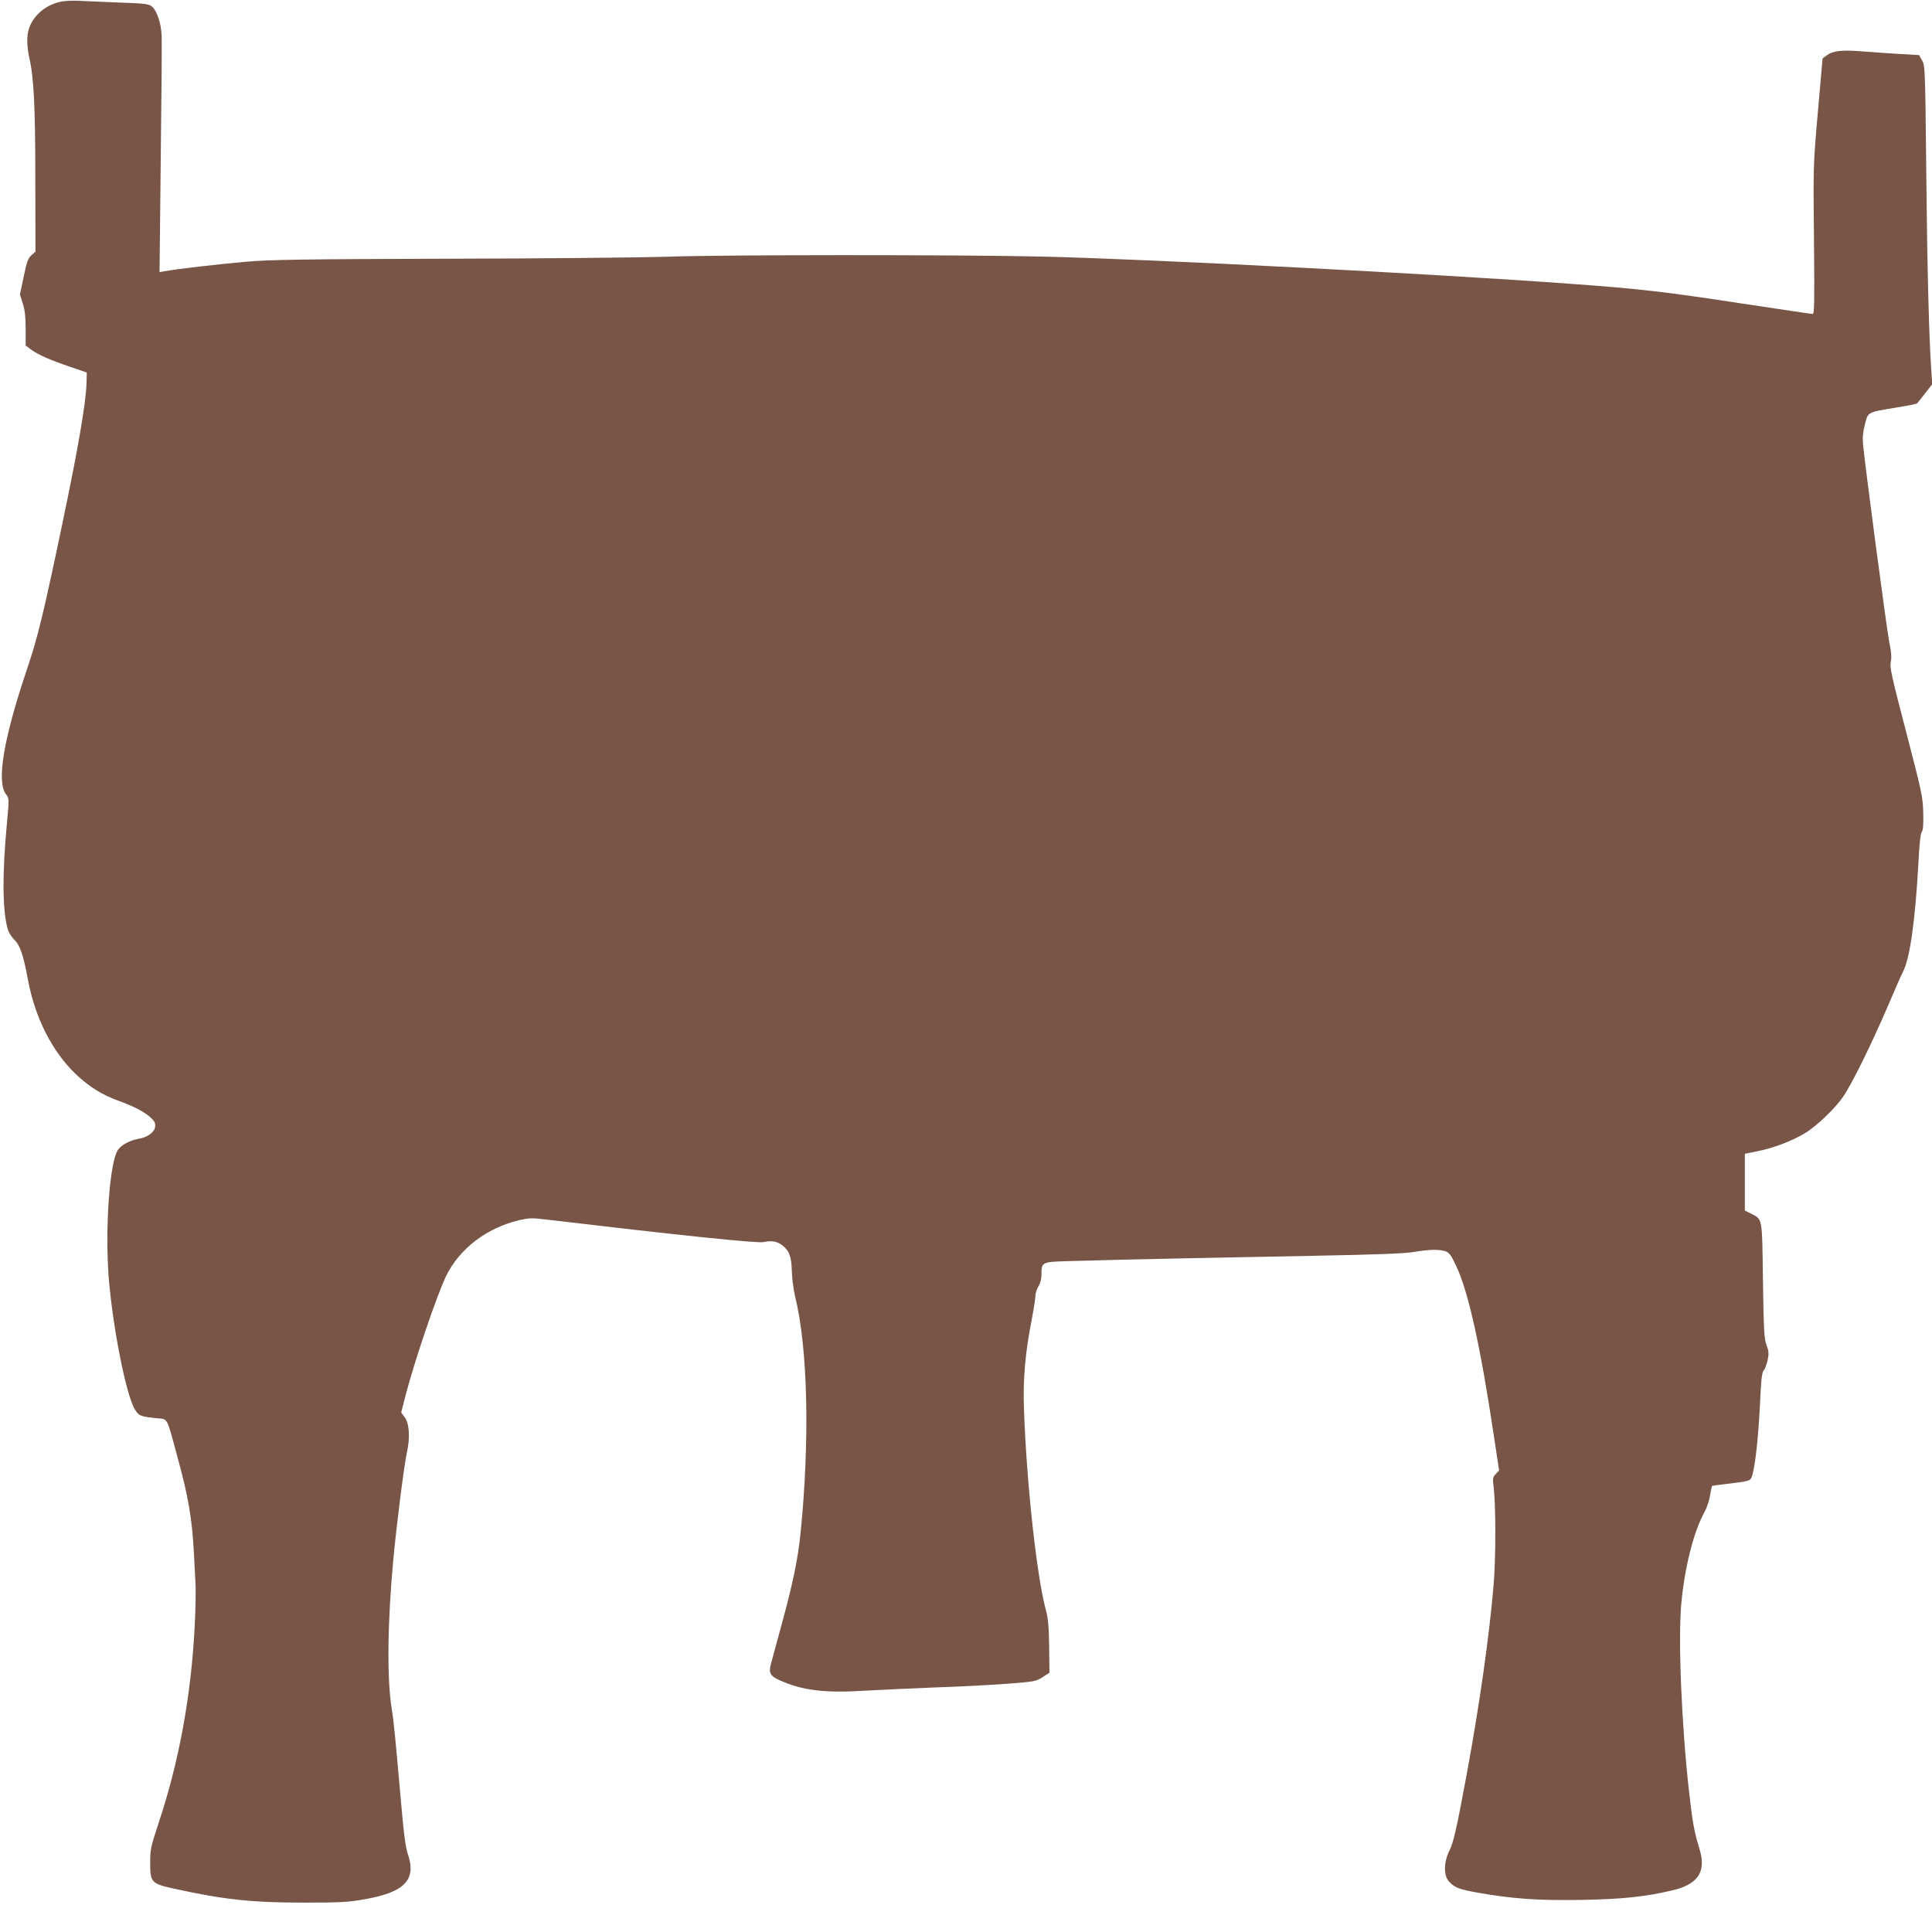
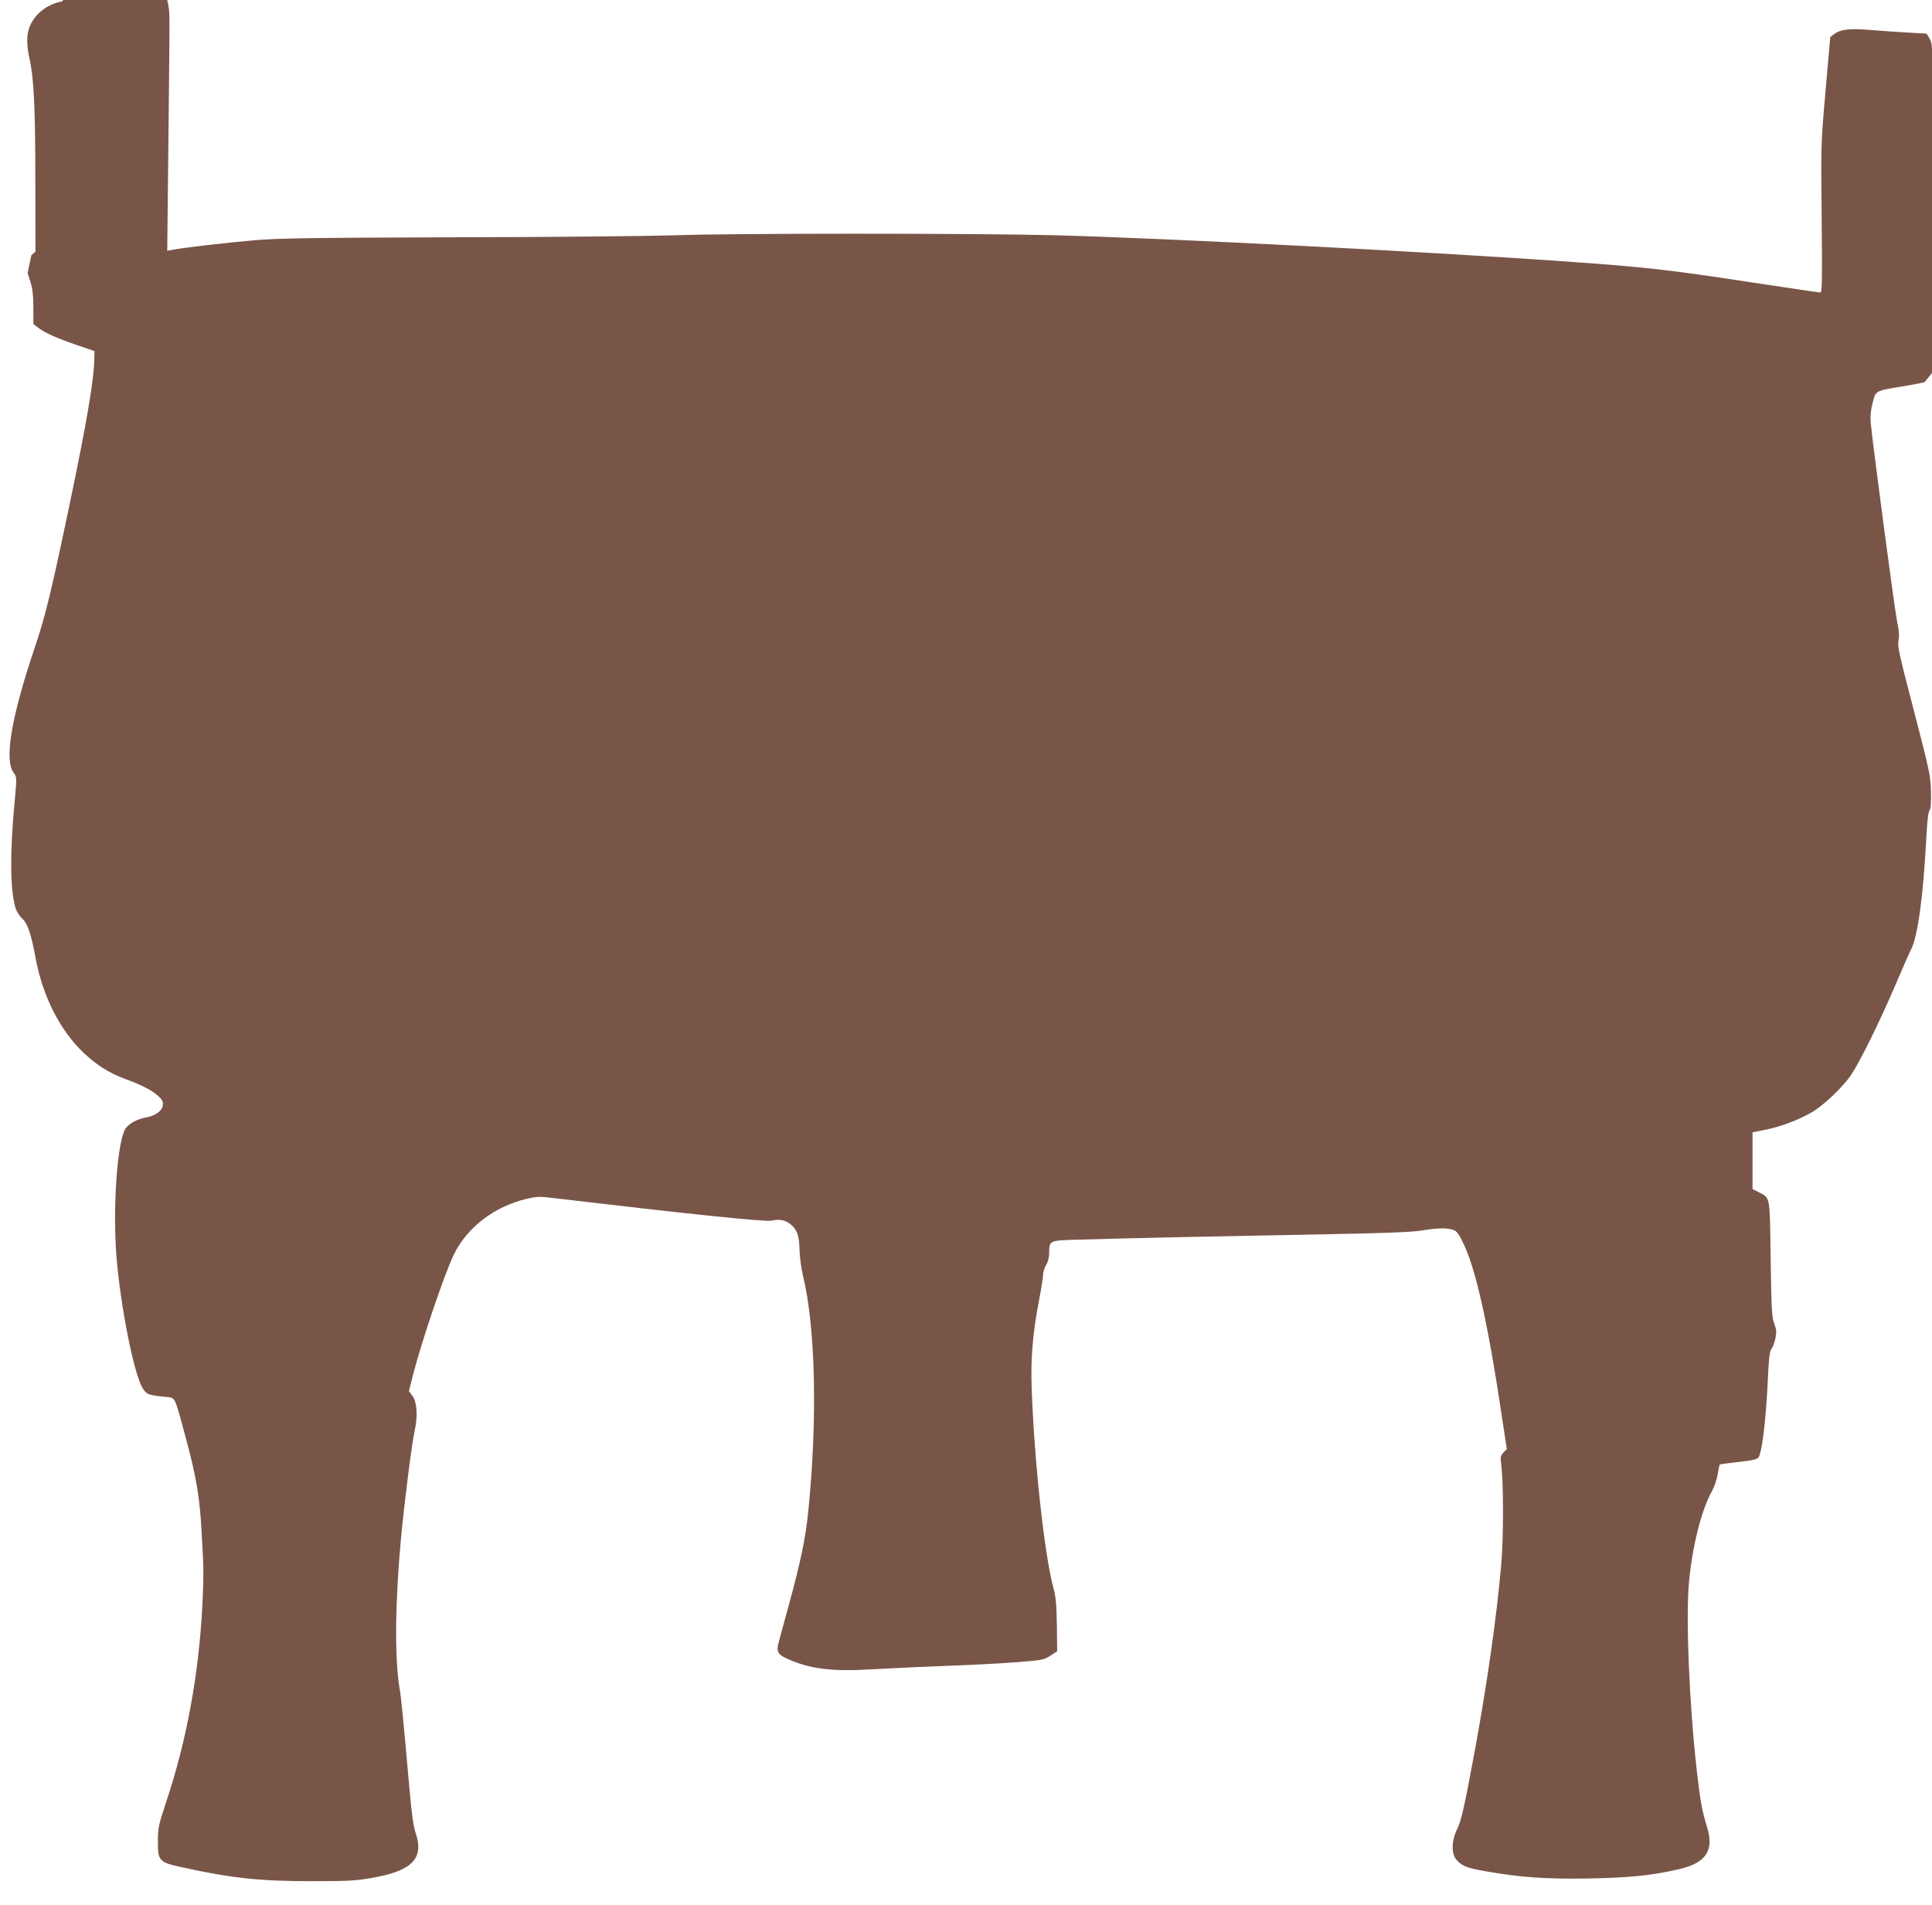
<svg xmlns="http://www.w3.org/2000/svg" version="1.0" width="1280pt" height="1262pt" viewBox="0 0 1280 1262" preserveAspectRatio="xMidYMid meet">
  <g transform="translate(0,1262) scale(0.1,-0.1)" fill="#795548" stroke="none">
-     <path d="M414 12611 c-103 -17 -191 -88 -222 -180 -16 -46 -15 -117 2 -193 30 -130 40 -320 40 -804 l1 -481 -27 -24 c-22 -20 -31 -44 -51 -142 l-25 -118 19 -60 c14 -44 19 -91 19 -169 l0 -109 33 -25 c45 -34 128 -71 261 -116 l111 -38 -2 -73 c-4 -129 -54 -423 -158 -919 -126 -603 -164 -759 -235 -970 -156 -462 -204 -746 -141 -831 22 -29 22 -30 7 -192 -32 -339 -30 -578 5 -702 6 -22 26 -54 44 -71 37 -35 60 -101 90 -264 47 -253 161 -478 319 -628 87 -82 169 -133 276 -173 106 -38 171 -72 215 -110 29 -26 35 -38 33 -63 -4 -37 -50 -71 -111 -81 -57 -10 -111 -39 -135 -72 -55 -78 -87 -514 -62 -844 27 -334 116 -786 175 -879 26 -41 35 -44 143 -56 76 -7 64 15 137 -254 74 -271 97 -406 110 -645 3 -60 8 -146 10 -191 3 -44 1 -173 -5 -285 -23 -459 -103 -897 -238 -1303 -53 -161 -57 -177 -57 -268 0 -130 7 -138 165 -172 322 -71 511 -91 850 -91 250 0 300 3 410 23 264 47 341 130 281 302 -13 37 -26 132 -40 295 -43 485 -52 582 -66 665 -32 201 -28 573 11 990 22 234 71 622 90 708 22 98 16 191 -15 233 l-23 31 27 106 c61 236 208 667 270 797 88 181 267 319 484 371 65 15 85 16 175 5 886 -105 1405 -159 1445 -150 53 12 91 5 126 -23 44 -34 59 -75 61 -168 1 -47 11 -123 22 -170 84 -339 98 -951 36 -1565 -17 -174 -53 -345 -131 -628 -30 -111 -60 -219 -65 -239 -17 -61 -6 -82 60 -111 147 -66 297 -85 562 -68 107 6 321 16 475 22 154 5 365 16 469 24 181 14 191 16 234 44 l45 29 -2 174 c-2 134 -7 189 -22 242 -60 220 -128 840 -145 1331 -7 200 8 370 52 595 13 69 24 139 24 155 0 17 9 45 20 63 13 20 20 50 20 80 0 81 3 82 180 87 376 11 1061 25 1610 35 428 8 619 15 680 26 101 17 166 18 207 4 25 -9 38 -27 71 -98 80 -169 160 -530 247 -1110 l37 -244 -22 -23 c-19 -20 -21 -31 -16 -72 17 -121 17 -486 1 -670 -29 -337 -91 -775 -174 -1228 -70 -378 -90 -468 -118 -525 -38 -76 -40 -166 -3 -205 38 -41 66 -52 190 -74 229 -41 405 -53 690 -48 267 5 414 20 595 62 175 40 231 123 185 274 -36 117 -47 181 -69 376 -50 438 -74 1016 -52 1251 22 239 82 476 151 601 16 28 34 79 39 114 6 34 12 63 13 64 2 2 46 8 98 14 160 19 158 19 170 60 20 69 39 248 50 460 7 164 13 218 24 230 9 9 20 40 27 69 9 45 8 59 -7 100 -16 41 -19 95 -24 428 -6 428 -1 404 -82 445 l-38 19 0 188 0 188 88 18 c101 20 224 67 308 117 80 48 205 168 258 247 61 93 180 334 286 579 49 115 98 227 110 250 44 86 80 345 100 717 6 124 14 194 22 204 9 11 12 48 10 126 -2 105 -9 135 -113 536 -97 371 -110 429 -102 465 6 29 4 65 -10 130 -17 85 -162 1178 -174 1312 -4 43 0 84 13 133 21 82 13 78 214 111 69 11 128 23 132 27 3 4 27 34 53 67 l47 60 -6 80 c-16 219 -28 698 -34 1330 -7 682 -8 701 -28 735 l-20 35 -120 7 c-65 4 -177 11 -249 17 -142 12 -201 5 -243 -26 l-27 -20 -31 -354 c-31 -352 -31 -357 -26 -846 4 -418 3 -493 -9 -493 -8 0 -221 32 -474 70 -489 75 -673 97 -1120 129 -910 67 -2776 163 -3500 181 -551 13 -2131 13 -2500 -1 -159 -5 -807 -12 -1440 -13 -979 -3 -1179 -6 -1345 -20 -182 -16 -461 -48 -539 -63 l-34 -6 8 749 c5 412 8 780 6 818 -3 81 -32 168 -66 194 -20 16 -50 20 -212 25 -103 4 -219 9 -258 11 -38 3 -93 1 -121 -3z" />
+     <path d="M414 12611 c-103 -17 -191 -88 -222 -180 -16 -46 -15 -117 2 -193 30 -130 40 -320 40 -804 l1 -481 -27 -24 l-25 -118 19 -60 c14 -44 19 -91 19 -169 l0 -109 33 -25 c45 -34 128 -71 261 -116 l111 -38 -2 -73 c-4 -129 -54 -423 -158 -919 -126 -603 -164 -759 -235 -970 -156 -462 -204 -746 -141 -831 22 -29 22 -30 7 -192 -32 -339 -30 -578 5 -702 6 -22 26 -54 44 -71 37 -35 60 -101 90 -264 47 -253 161 -478 319 -628 87 -82 169 -133 276 -173 106 -38 171 -72 215 -110 29 -26 35 -38 33 -63 -4 -37 -50 -71 -111 -81 -57 -10 -111 -39 -135 -72 -55 -78 -87 -514 -62 -844 27 -334 116 -786 175 -879 26 -41 35 -44 143 -56 76 -7 64 15 137 -254 74 -271 97 -406 110 -645 3 -60 8 -146 10 -191 3 -44 1 -173 -5 -285 -23 -459 -103 -897 -238 -1303 -53 -161 -57 -177 -57 -268 0 -130 7 -138 165 -172 322 -71 511 -91 850 -91 250 0 300 3 410 23 264 47 341 130 281 302 -13 37 -26 132 -40 295 -43 485 -52 582 -66 665 -32 201 -28 573 11 990 22 234 71 622 90 708 22 98 16 191 -15 233 l-23 31 27 106 c61 236 208 667 270 797 88 181 267 319 484 371 65 15 85 16 175 5 886 -105 1405 -159 1445 -150 53 12 91 5 126 -23 44 -34 59 -75 61 -168 1 -47 11 -123 22 -170 84 -339 98 -951 36 -1565 -17 -174 -53 -345 -131 -628 -30 -111 -60 -219 -65 -239 -17 -61 -6 -82 60 -111 147 -66 297 -85 562 -68 107 6 321 16 475 22 154 5 365 16 469 24 181 14 191 16 234 44 l45 29 -2 174 c-2 134 -7 189 -22 242 -60 220 -128 840 -145 1331 -7 200 8 370 52 595 13 69 24 139 24 155 0 17 9 45 20 63 13 20 20 50 20 80 0 81 3 82 180 87 376 11 1061 25 1610 35 428 8 619 15 680 26 101 17 166 18 207 4 25 -9 38 -27 71 -98 80 -169 160 -530 247 -1110 l37 -244 -22 -23 c-19 -20 -21 -31 -16 -72 17 -121 17 -486 1 -670 -29 -337 -91 -775 -174 -1228 -70 -378 -90 -468 -118 -525 -38 -76 -40 -166 -3 -205 38 -41 66 -52 190 -74 229 -41 405 -53 690 -48 267 5 414 20 595 62 175 40 231 123 185 274 -36 117 -47 181 -69 376 -50 438 -74 1016 -52 1251 22 239 82 476 151 601 16 28 34 79 39 114 6 34 12 63 13 64 2 2 46 8 98 14 160 19 158 19 170 60 20 69 39 248 50 460 7 164 13 218 24 230 9 9 20 40 27 69 9 45 8 59 -7 100 -16 41 -19 95 -24 428 -6 428 -1 404 -82 445 l-38 19 0 188 0 188 88 18 c101 20 224 67 308 117 80 48 205 168 258 247 61 93 180 334 286 579 49 115 98 227 110 250 44 86 80 345 100 717 6 124 14 194 22 204 9 11 12 48 10 126 -2 105 -9 135 -113 536 -97 371 -110 429 -102 465 6 29 4 65 -10 130 -17 85 -162 1178 -174 1312 -4 43 0 84 13 133 21 82 13 78 214 111 69 11 128 23 132 27 3 4 27 34 53 67 l47 60 -6 80 c-16 219 -28 698 -34 1330 -7 682 -8 701 -28 735 l-20 35 -120 7 c-65 4 -177 11 -249 17 -142 12 -201 5 -243 -26 l-27 -20 -31 -354 c-31 -352 -31 -357 -26 -846 4 -418 3 -493 -9 -493 -8 0 -221 32 -474 70 -489 75 -673 97 -1120 129 -910 67 -2776 163 -3500 181 -551 13 -2131 13 -2500 -1 -159 -5 -807 -12 -1440 -13 -979 -3 -1179 -6 -1345 -20 -182 -16 -461 -48 -539 -63 l-34 -6 8 749 c5 412 8 780 6 818 -3 81 -32 168 -66 194 -20 16 -50 20 -212 25 -103 4 -219 9 -258 11 -38 3 -93 1 -121 -3z" />
  </g>
</svg>